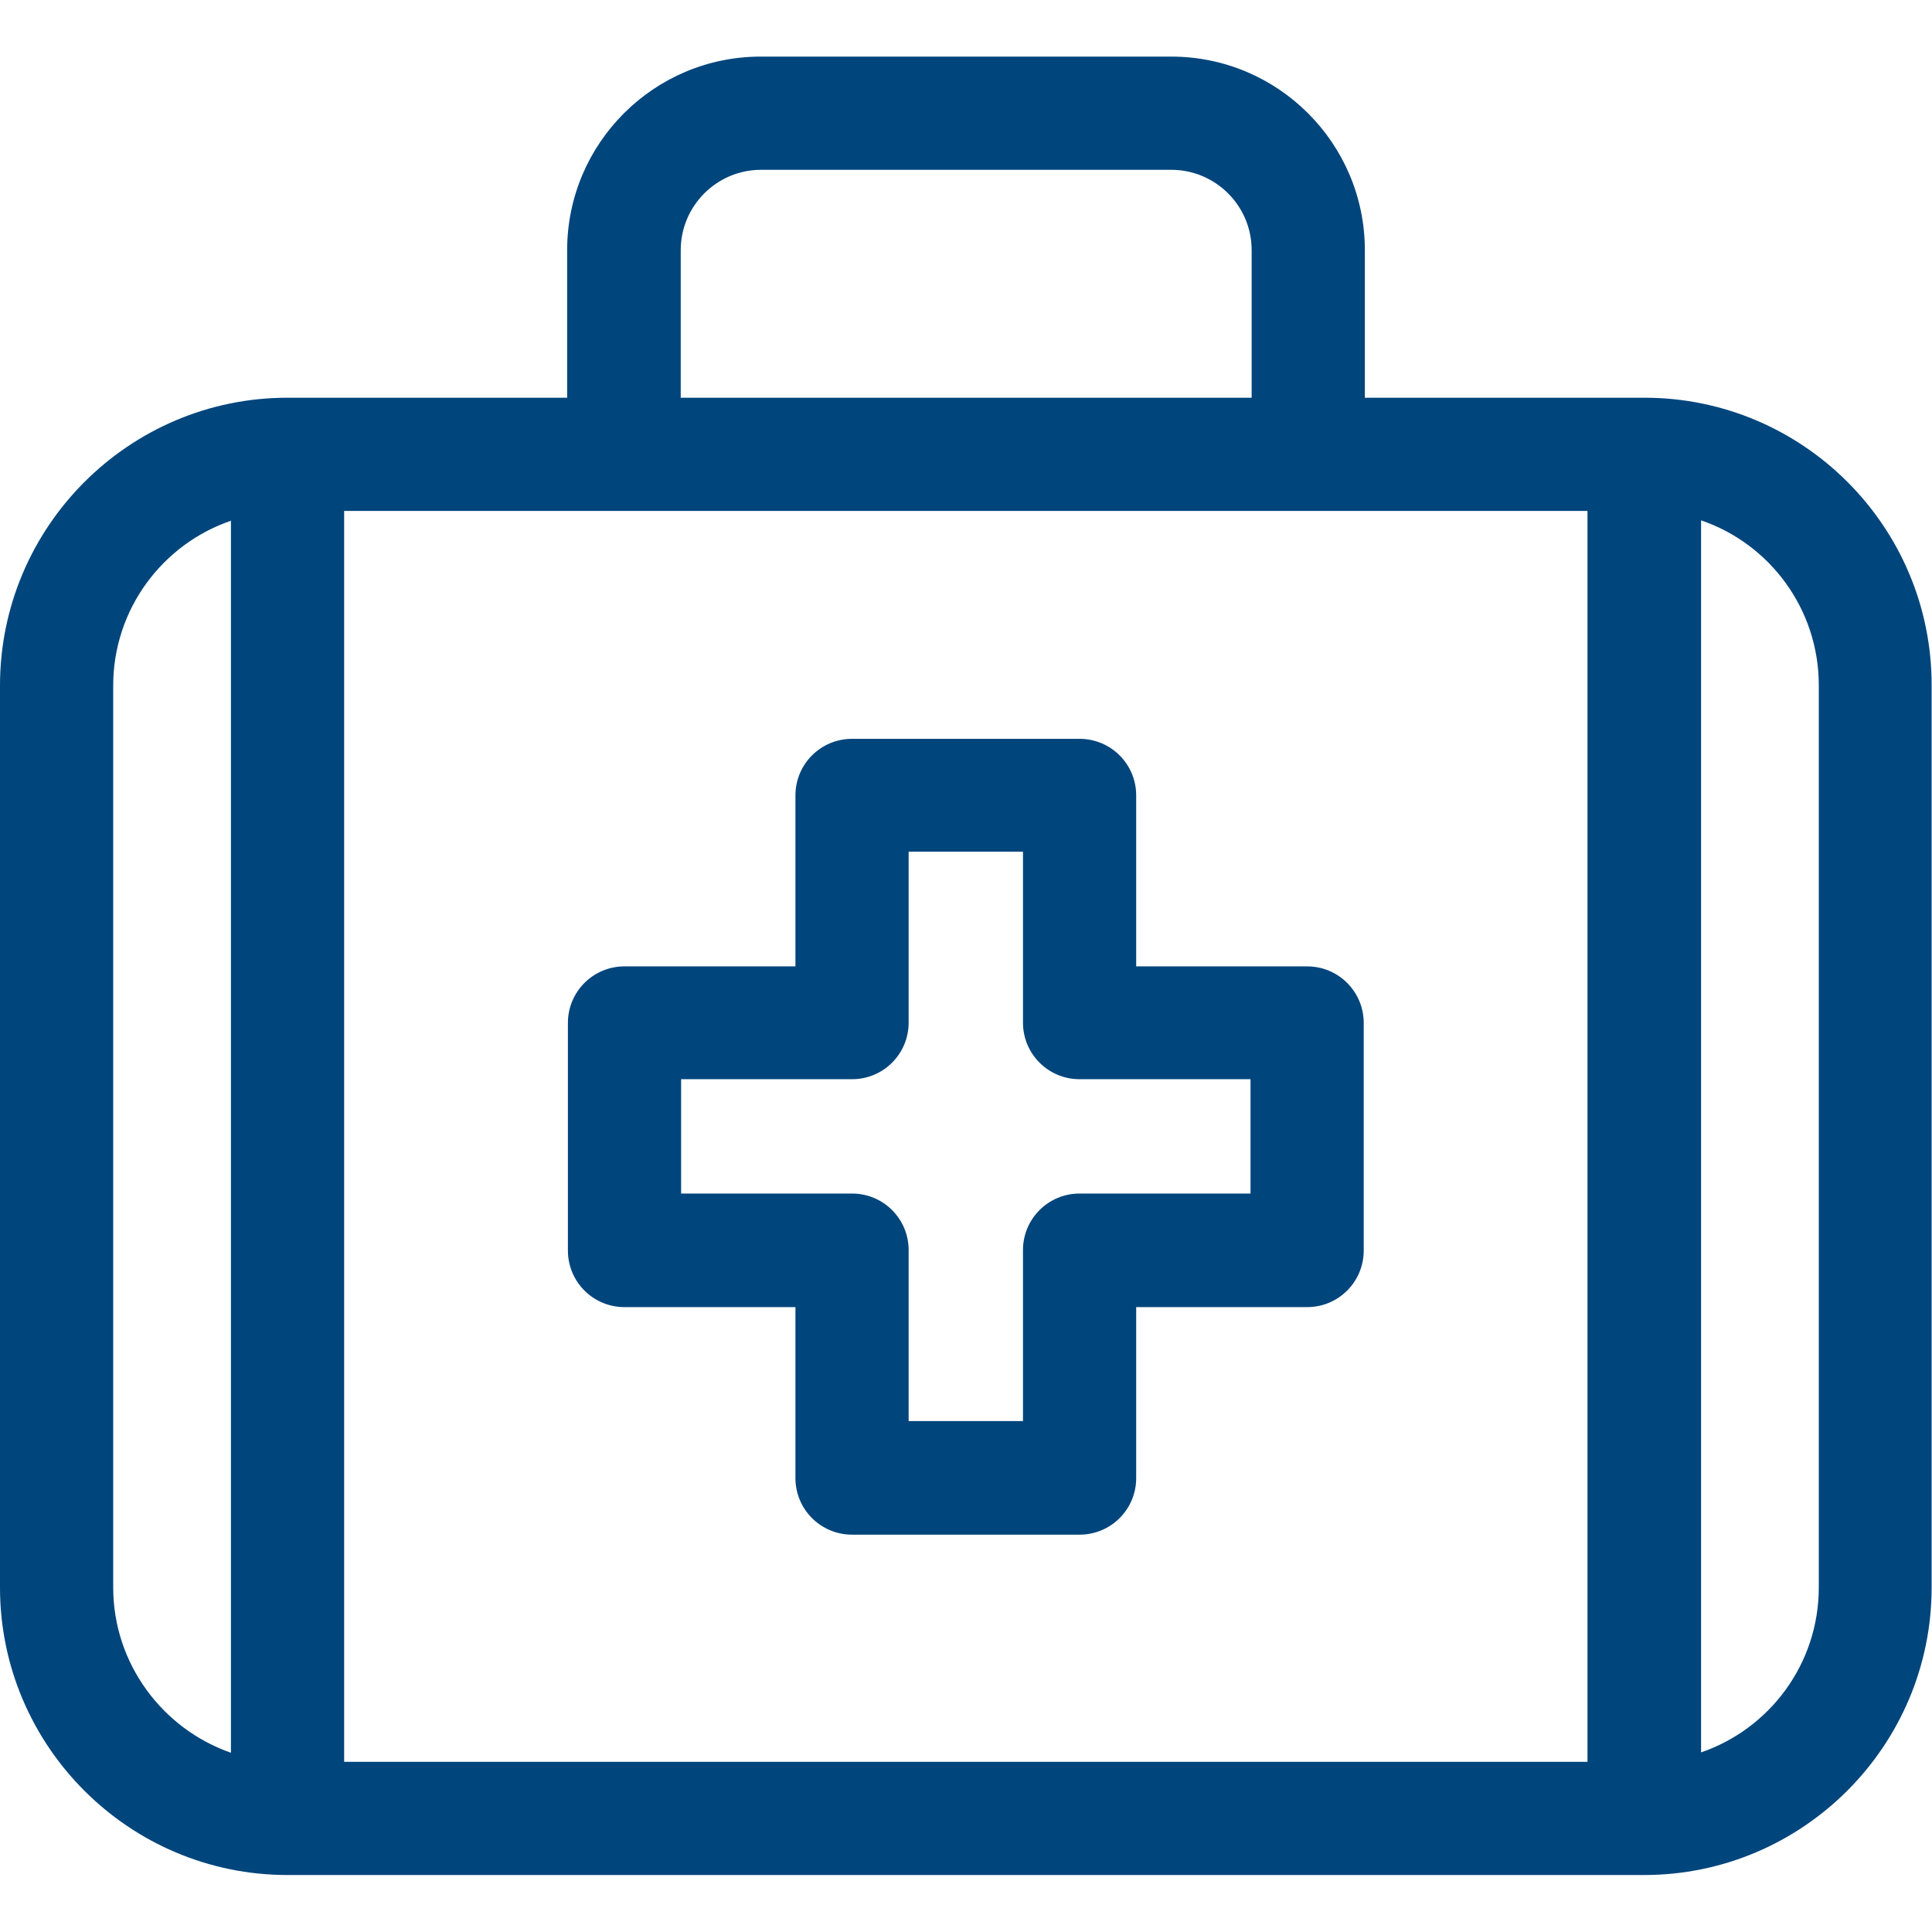
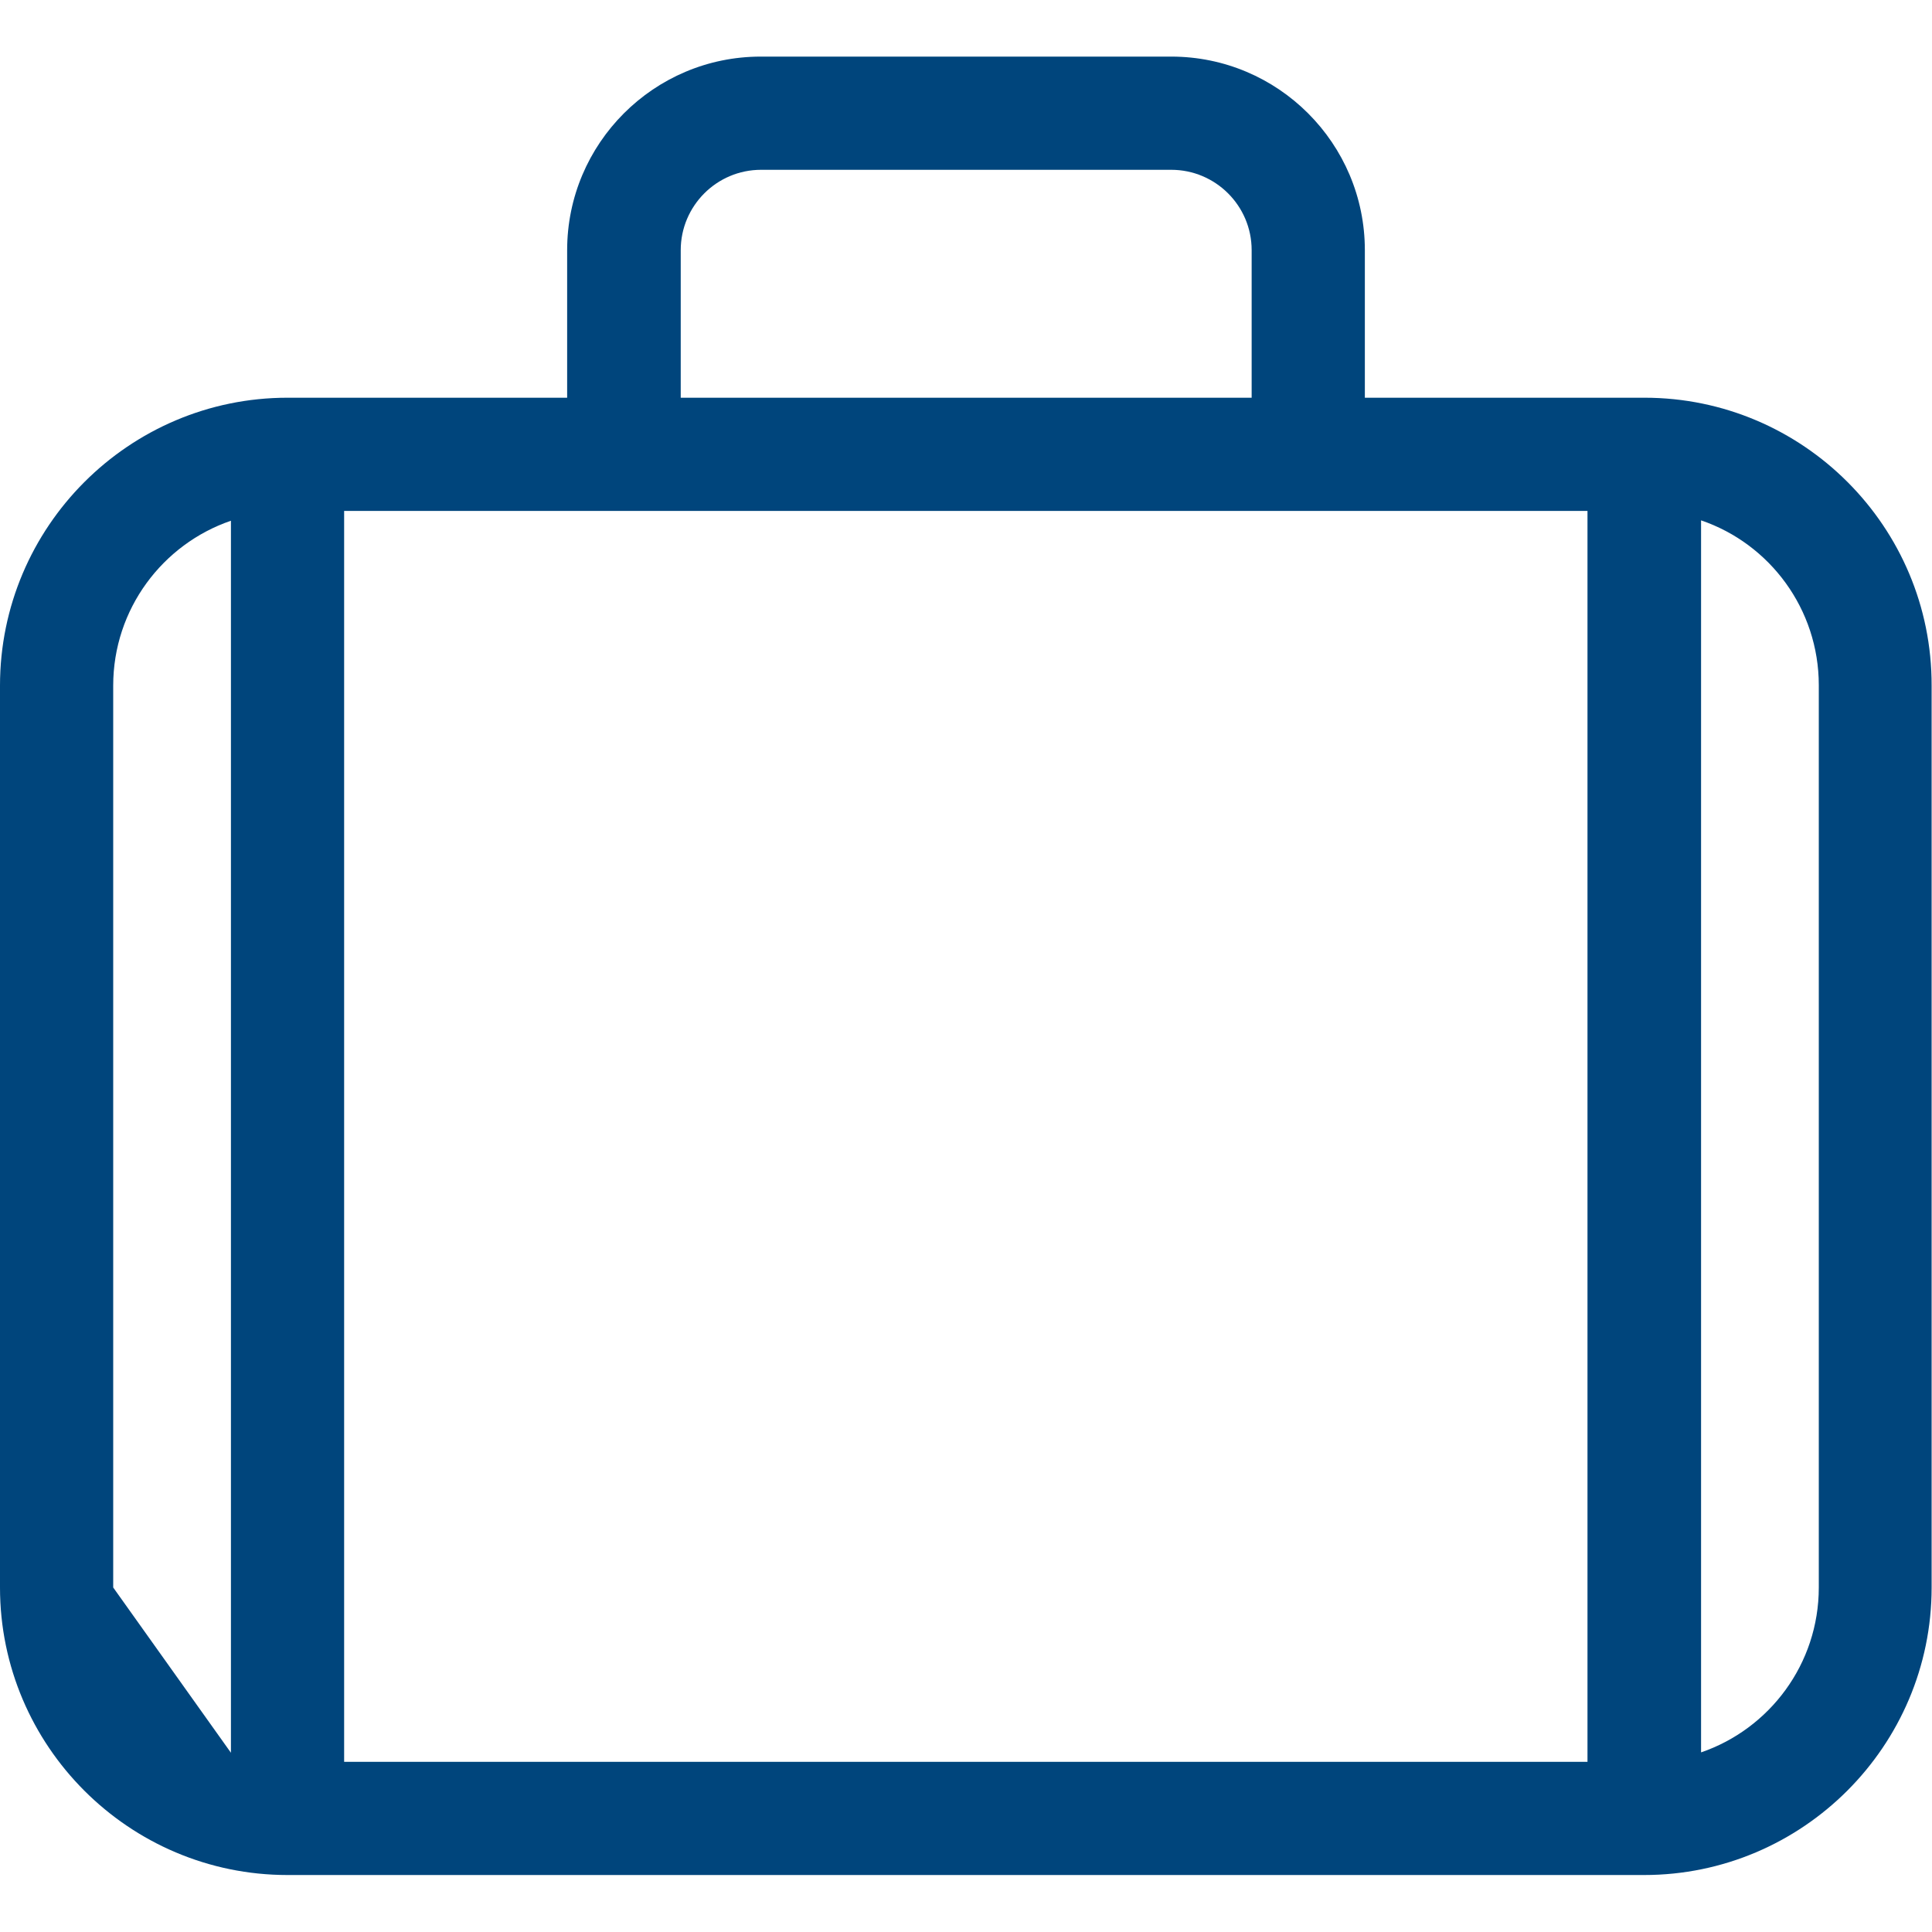
<svg xmlns="http://www.w3.org/2000/svg" version="1.1" id="Capa_1" x="0px" y="0px" viewBox="0 0 512 512" style="enable-background:new 0 0 512 512;" xml:space="preserve">
  <style type="text/css"> .st0{fill:#00457C;} </style>
  <g id="XMLID_1377_">
-     <path id="XMLID_1387_" class="st0" d="M435.8,105.4h-74.1V66.3c0-28.3-23-51.3-51.3-51.3H201.6c-28.3,0-51.3,23-51.3,51.3v39.1 H76.2c-42,0-76.2,34.2-76.2,76.3v239c0,42,34.2,76.2,76.2,76.2h359.5c42,0,76.2-34.2,76.2-76.2v-239 C512,139.6,477.8,105.4,435.8,105.4L435.8,105.4z M180.4,66.3c0-11.7,9.5-21.3,21.3-21.3h108.7c11.7,0,21.3,9.5,21.3,21.3v39.1 H180.4L180.4,66.3z M30,420.7v-239c0-20.3,13.1-37.5,31.2-43.7v326.5C43.1,458.2,30,440.9,30,420.7z M91.2,466.9V135.4h329.5v331.5 H91.2z M482,420.7c0,20.3-13.1,37.5-31.2,43.7V137.9c18.2,6.2,31.2,23.5,31.2,43.7V420.7z" />
-     <path id="XMLID_1393_" class="st0" d="M346.4,256.1h-45.3v-45.3c0-8.3-6.7-15-15-15h-60.3c-8.3,0-15,6.7-15,15v45.3h-45.3 c-8.3,0-15,6.7-15,15v60.3c0,8.3,6.7,15,15,15h45.3v45.3c0,8.3,6.7,15,15,15h60.3c8.3,0,15-6.7,15-15v-45.3h45.3 c8.3,0,15-6.7,15-15v-60.3C361.4,262.8,354.7,256.1,346.4,256.1z M331.4,316.3h-45.3c-8.3,0-15,6.7-15,15v45.3h-30.3v-45.3 c0-8.3-6.7-15-15-15h-45.3v-30.3h45.3c8.3,0,15-6.7,15-15v-45.3h30.3v45.3c0,8.3,6.7,15,15,15h45.3V316.3z" />
+     <path id="XMLID_1387_" class="st0" d="M435.8,105.4h-74.1V66.3c0-28.3-23-51.3-51.3-51.3H201.6c-28.3,0-51.3,23-51.3,51.3v39.1 H76.2c-42,0-76.2,34.2-76.2,76.3v239c0,42,34.2,76.2,76.2,76.2h359.5c42,0,76.2-34.2,76.2-76.2v-239 C512,139.6,477.8,105.4,435.8,105.4L435.8,105.4z M180.4,66.3c0-11.7,9.5-21.3,21.3-21.3h108.7c11.7,0,21.3,9.5,21.3,21.3v39.1 H180.4L180.4,66.3z M30,420.7v-239c0-20.3,13.1-37.5,31.2-43.7v326.5z M91.2,466.9V135.4h329.5v331.5 H91.2z M482,420.7c0,20.3-13.1,37.5-31.2,43.7V137.9c18.2,6.2,31.2,23.5,31.2,43.7V420.7z" />
  </g>
</svg>